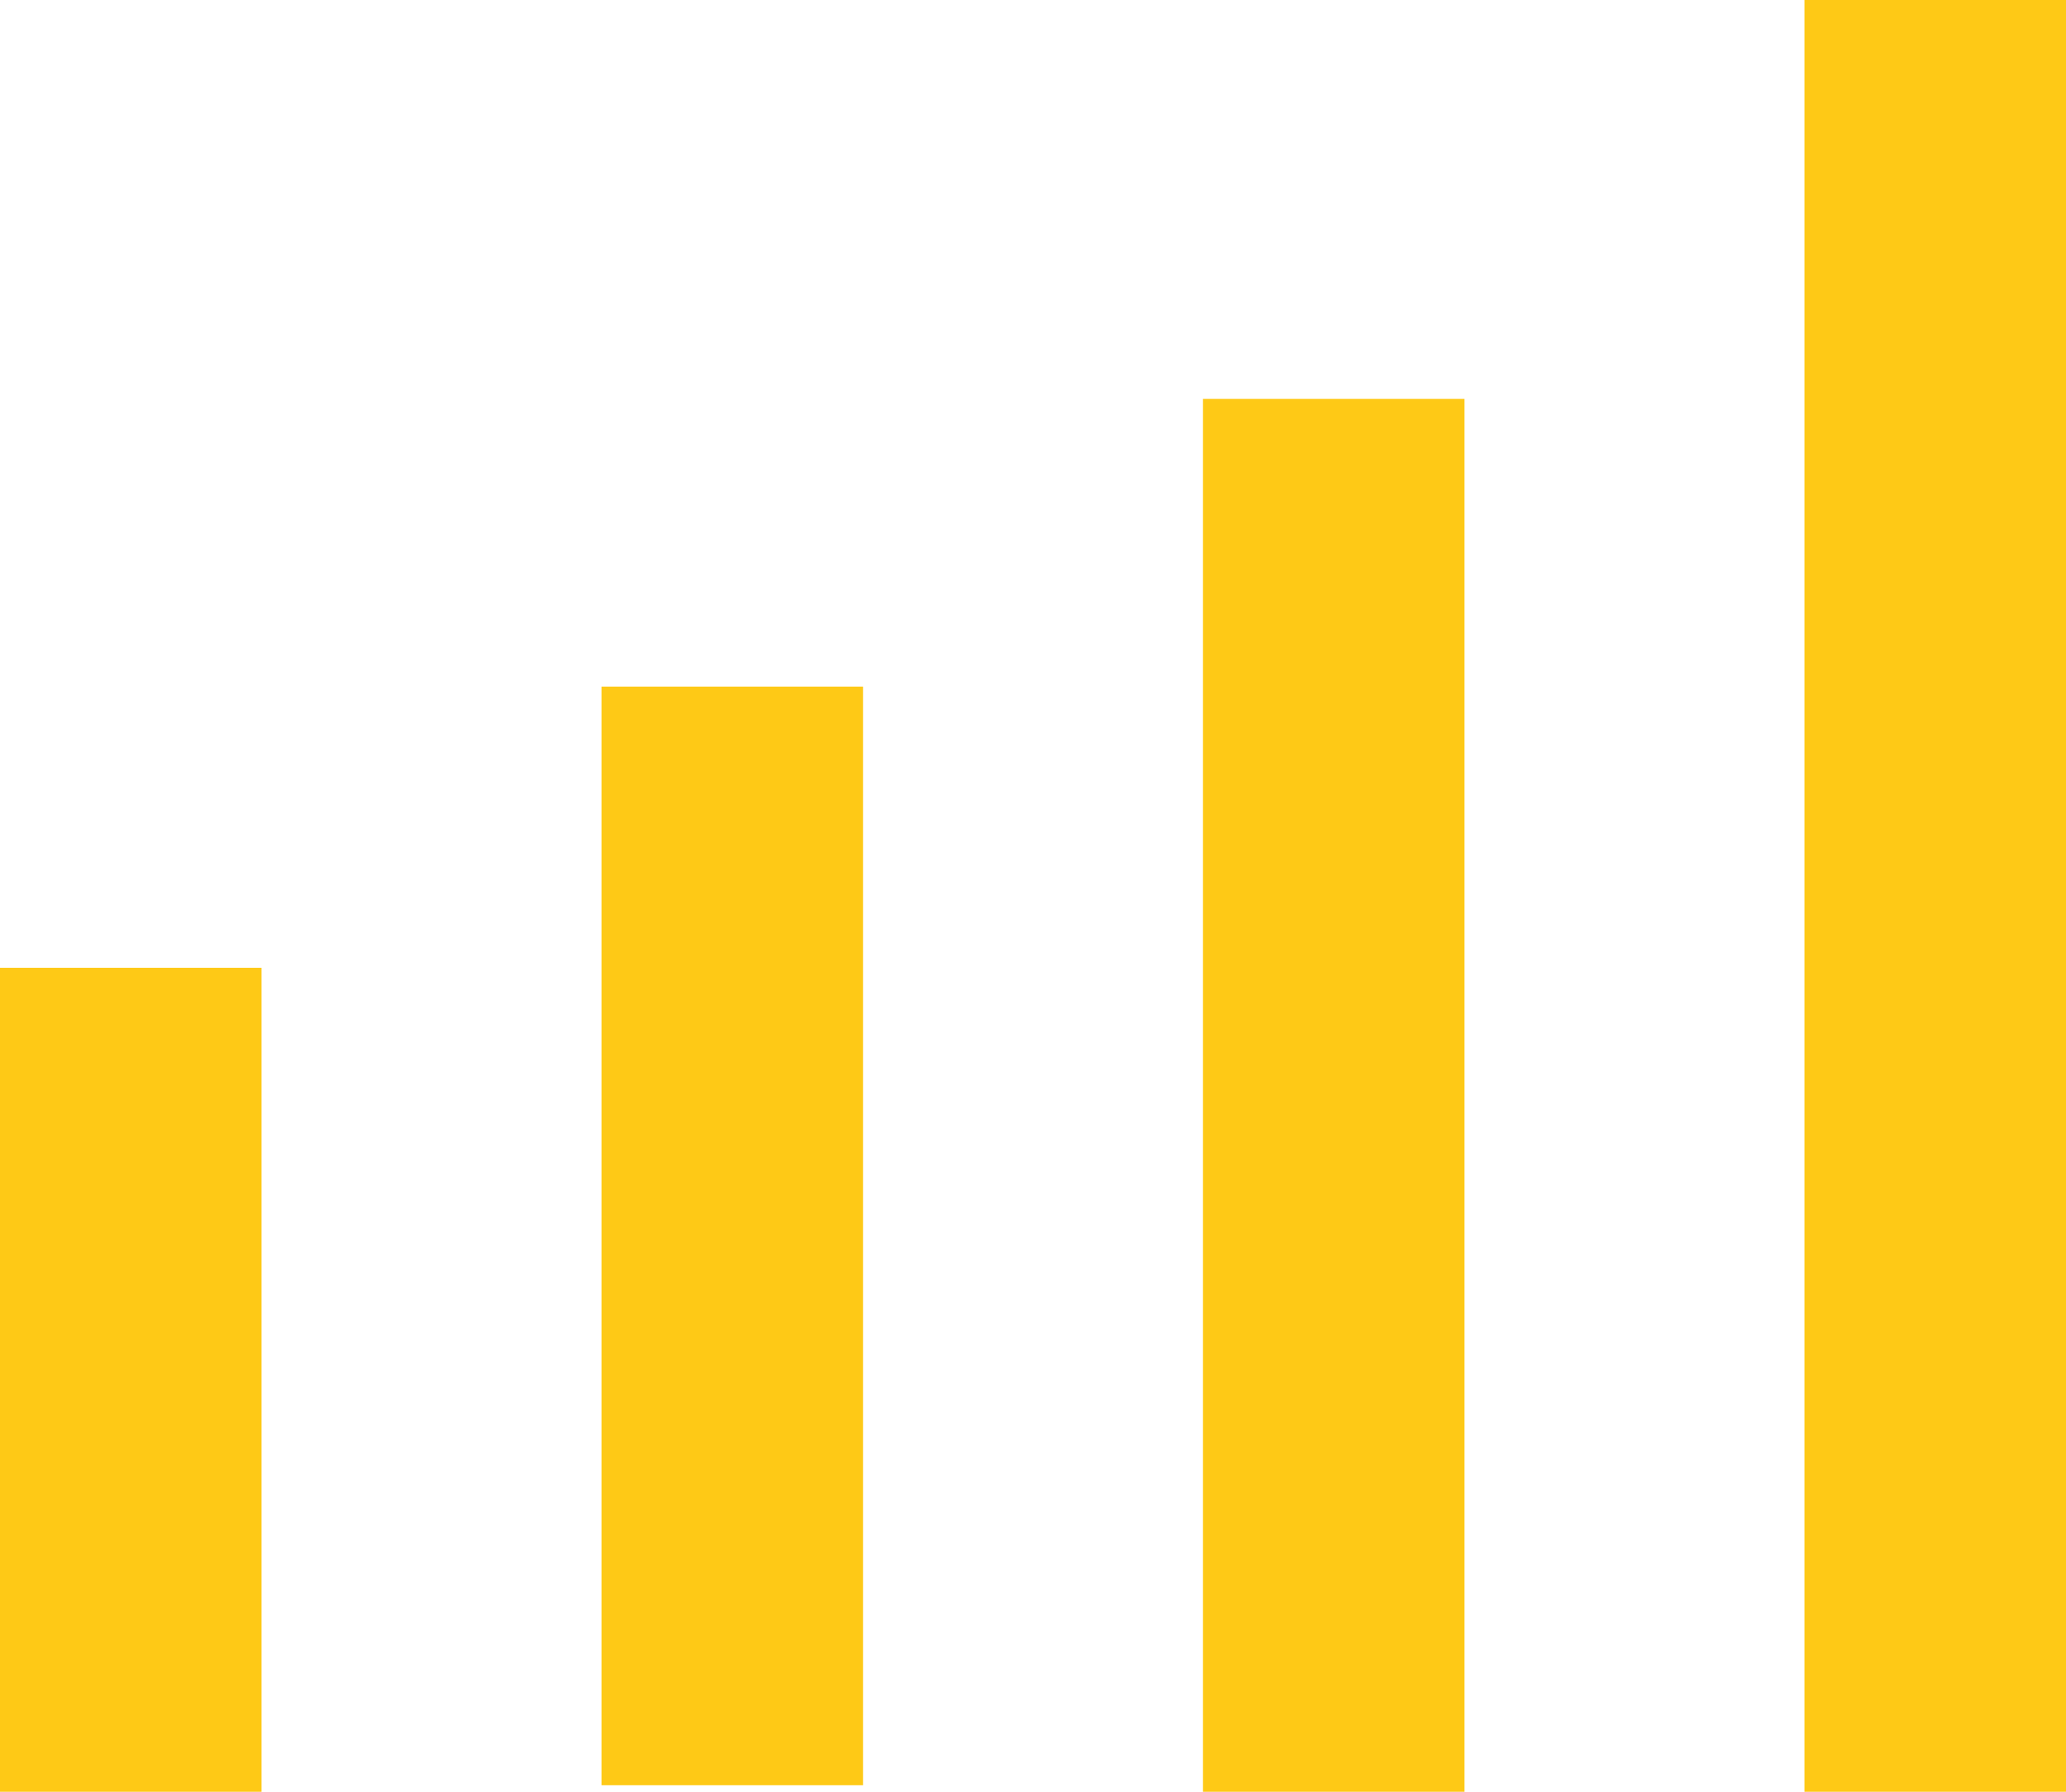
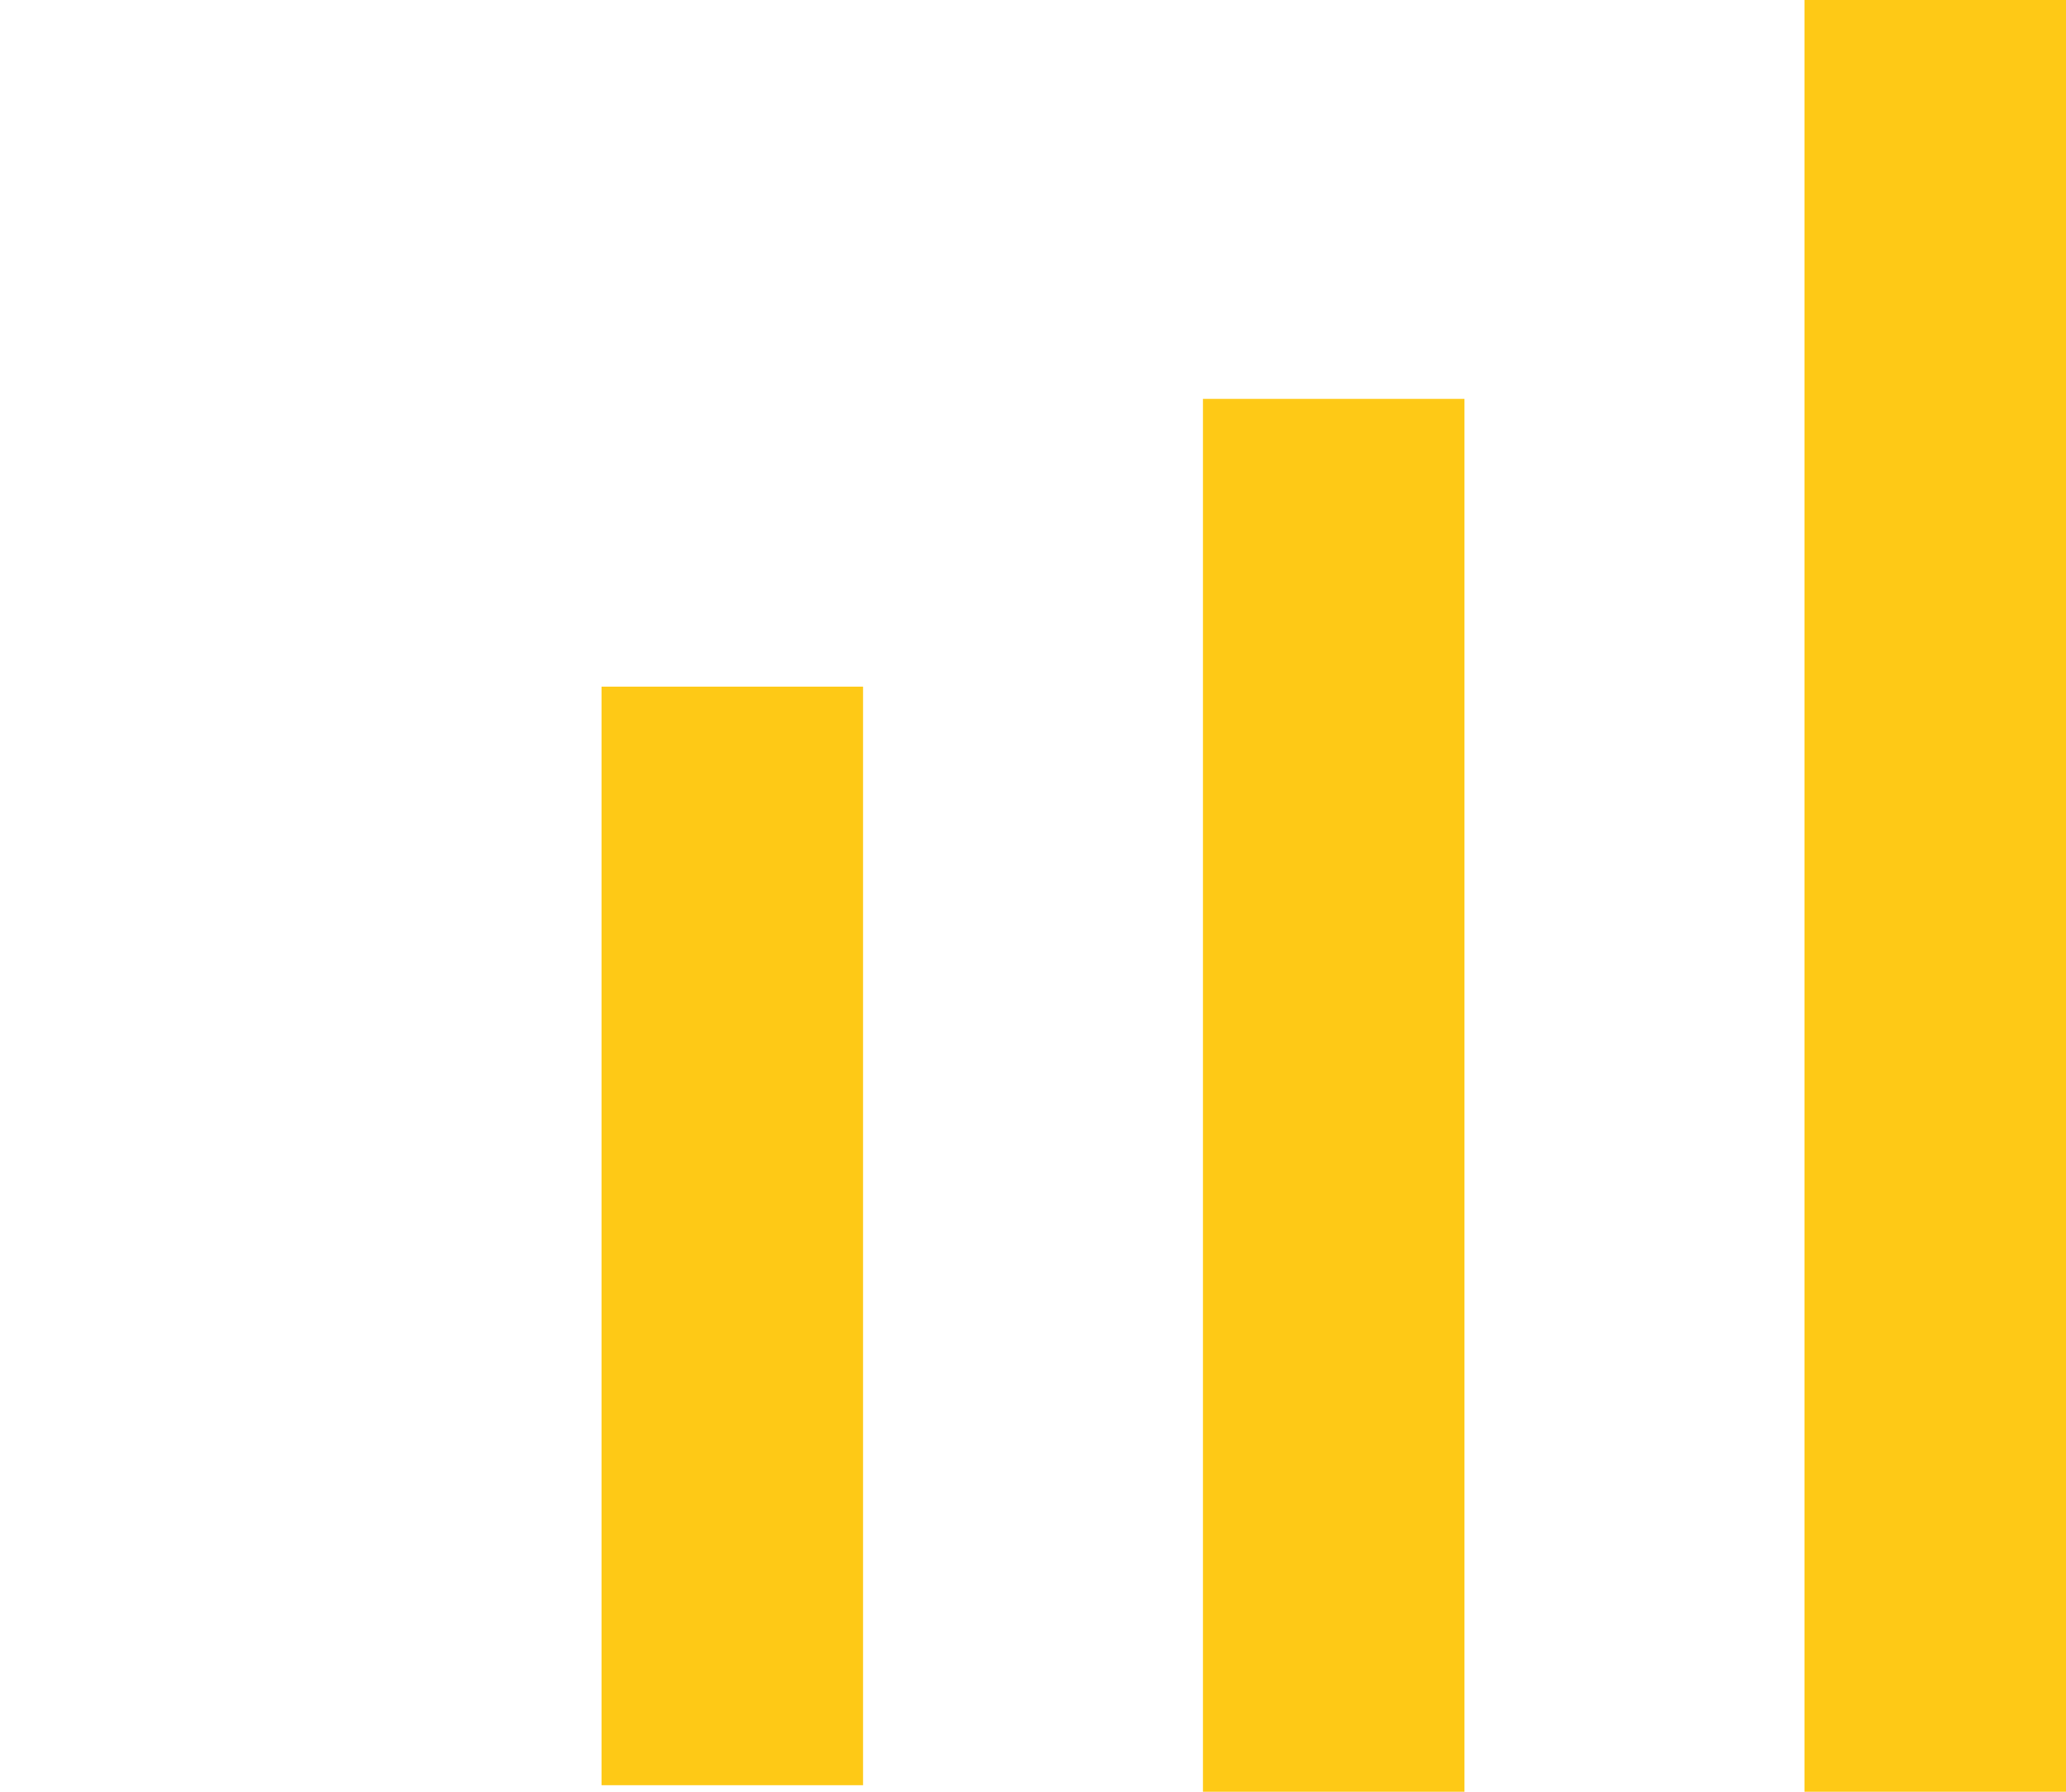
<svg xmlns="http://www.w3.org/2000/svg" version="1.1" id="Layer_1" x="0px" y="0px" viewBox="0 0 31.6 27.4" style="enable-background:new 0 0 31.6 27.4;" xml:space="preserve">
  <style type="text/css">
	.st0{fill:#FEC916;}
</style>
  <g>
-     <rect y="14.8" class="st0" width="4" height="12.6" />
    <rect x="9.2" y="10.5" class="st0" width="4" height="16.8" />
    <rect x="18.4" y="6.1" class="st0" width="4" height="21.3" />
    <rect x="27.6" class="st0" width="4" height="27.4" />
  </g>
</svg>